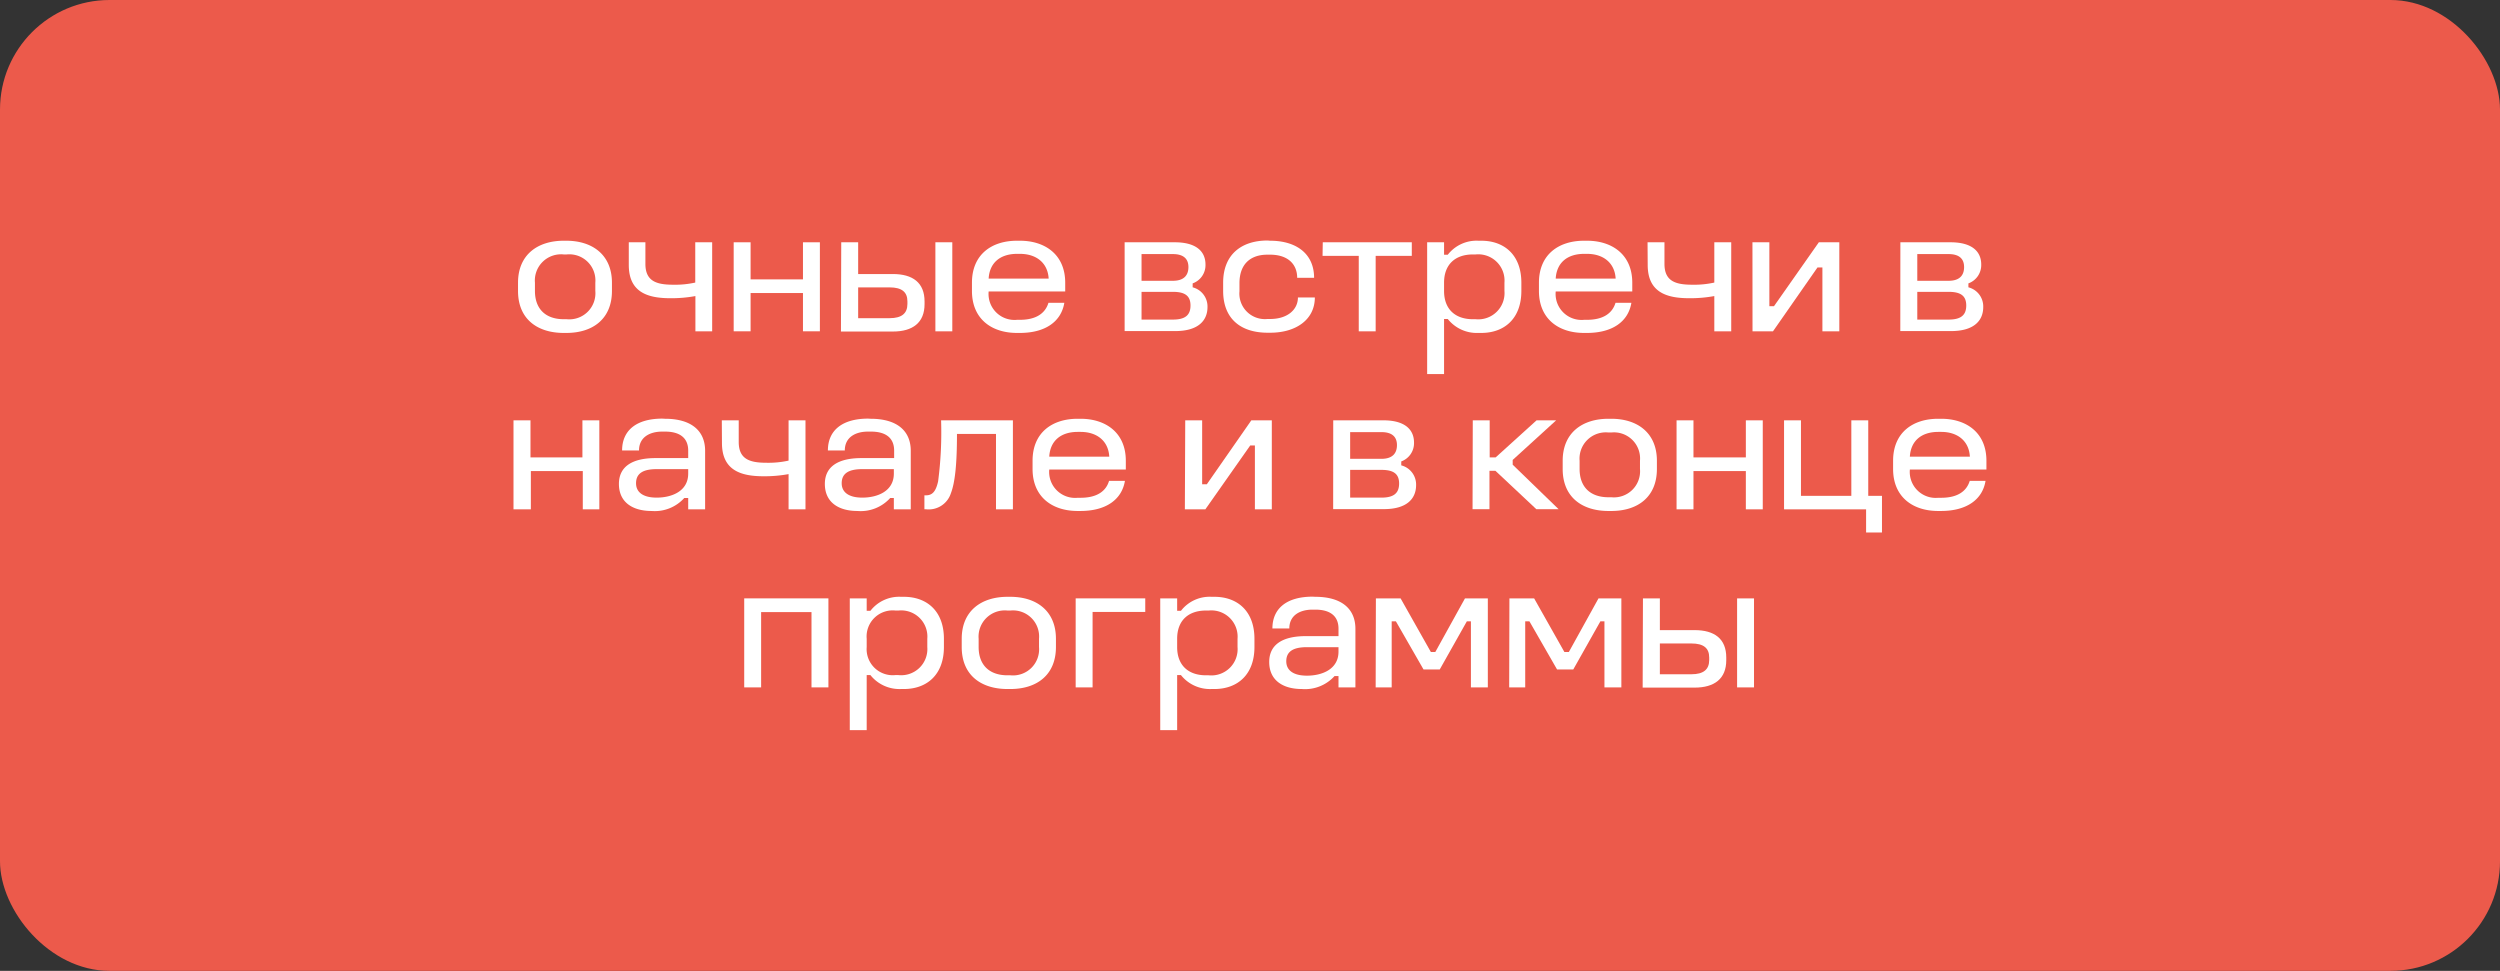
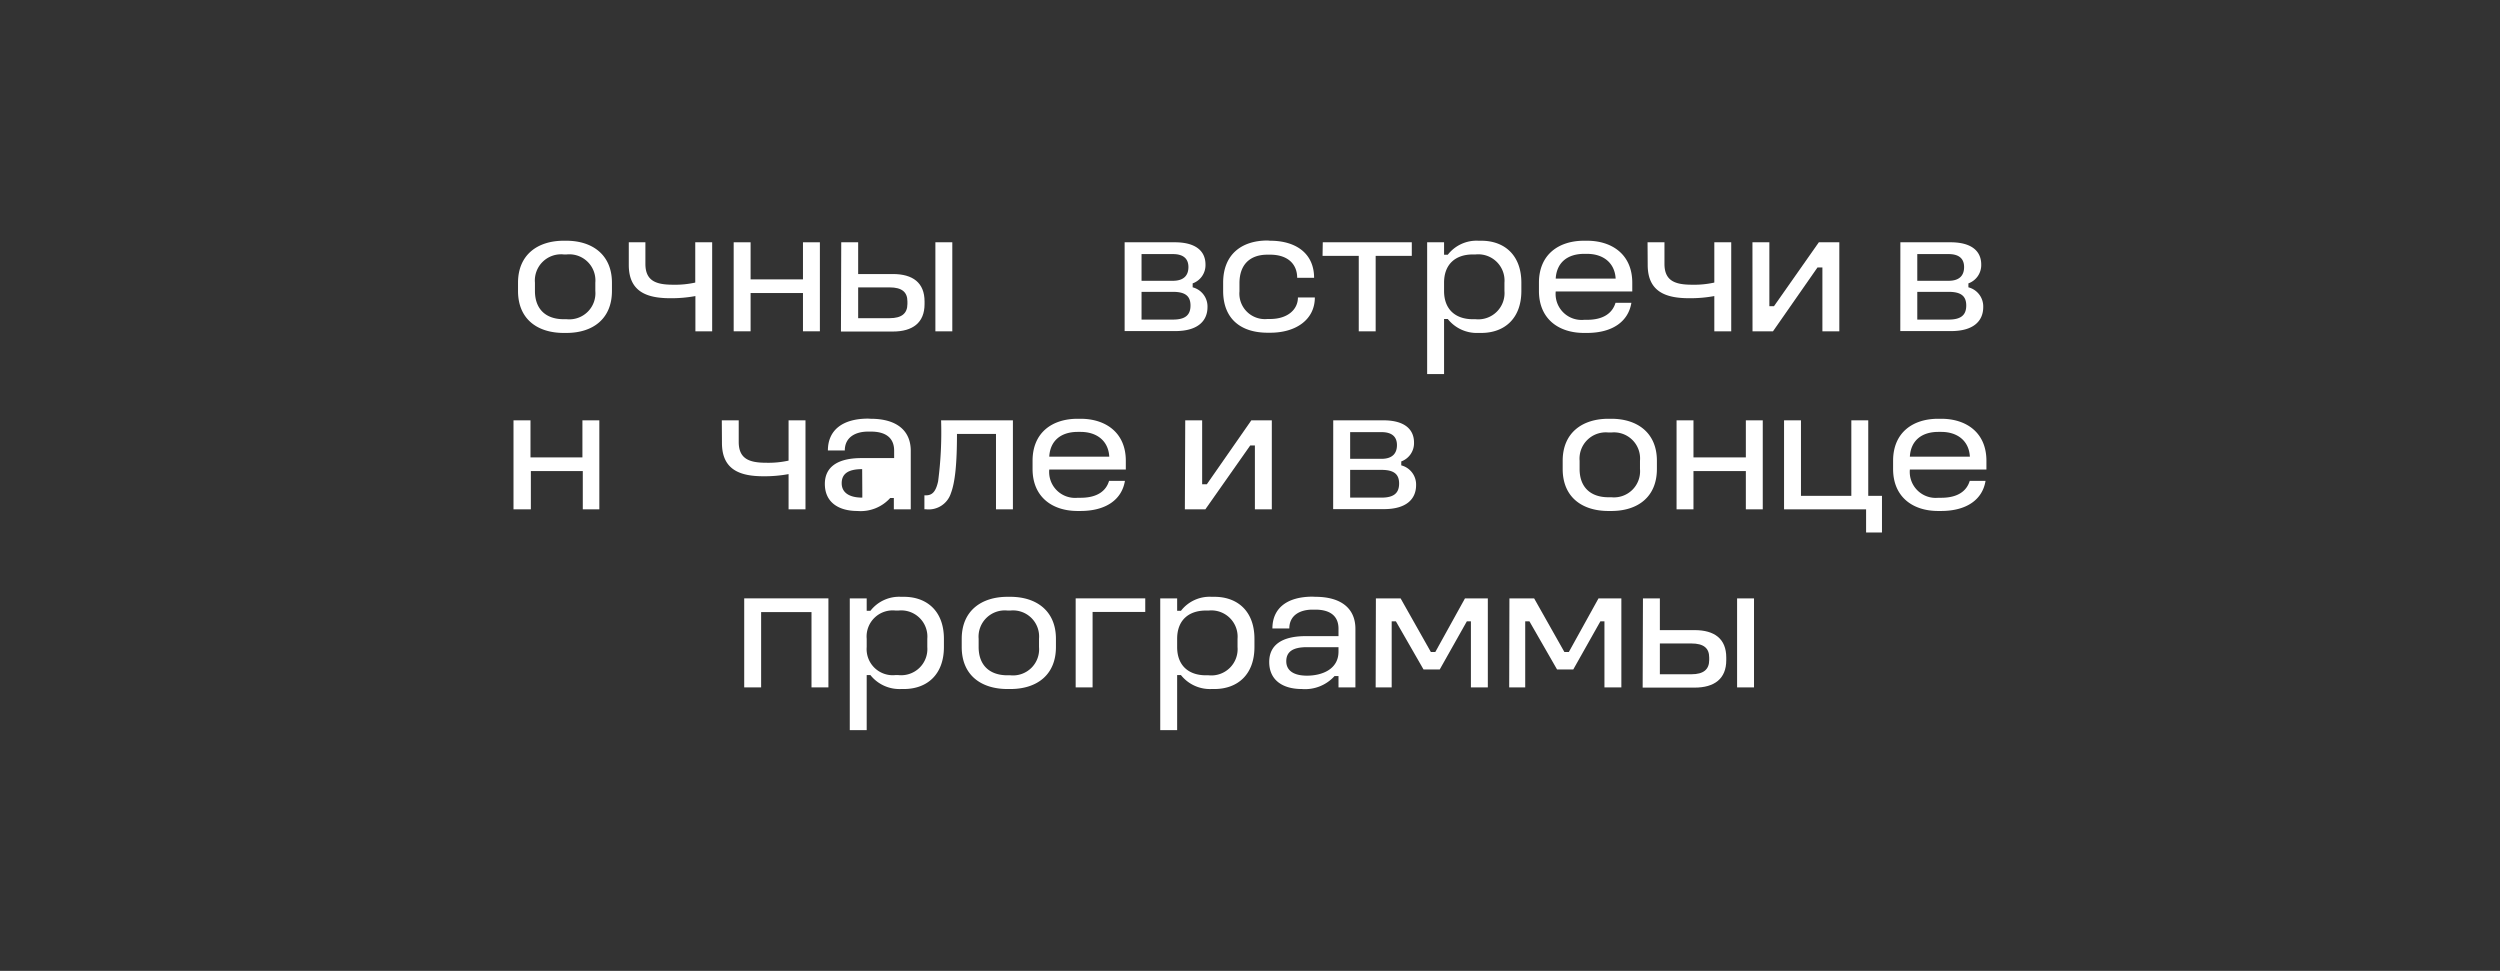
<svg xmlns="http://www.w3.org/2000/svg" viewBox="0 0 337 130.87">
  <rect x="0" y="0" width="337" height="130.87" fill="#333333" stroke="none" />
  <defs>
    <style>.cls-1{fill:#ec5a4b;}.cls-2{fill:#fff;}</style>
  </defs>
  <g id="Layer_2" data-name="Layer 2">
    <g id="text">
-       <rect class="cls-1" width="337" height="130.87" rx="14.77" />
      <path class="cls-2" d="M76.34,32.45c3.5,0,6.15,1.89,6.15,5.66v1.11c0,3.76-2.57,5.66-6.15,5.66H76c-3.51,0-6.17-1.82-6.17-5.66V38.11c0-3.79,2.66-5.66,6.17-5.66ZM76,34.3a3.53,3.53,0,0,0-3.89,3.81v1.11c0,2.4,1.41,3.81,3.89,3.81h.38a3.52,3.52,0,0,0,3.87-3.81V38.11a3.52,3.52,0,0,0-3.87-3.81Z" />
      <path class="cls-2" d="M84.76,32.66H87v2.91c0,2.3,1.44,2.81,3.72,2.81a12.56,12.56,0,0,0,3-.29V32.66H96v12H93.74V39.91a17.92,17.92,0,0,1-3.38.29c-3.15,0-5.6-.86-5.6-4.49Z" />
      <path class="cls-2" d="M98.9,32.66h2.28v5h7.06v-5h2.28v12h-2.28V39.5h-7.06v5.16H98.9Z" />
      <path class="cls-2" d="M113.4,32.66h2.28v4.28h4.68c2.68,0,4.27,1.17,4.27,3.69V41c0,2.49-1.59,3.69-4.27,3.69h-7Zm2.28,6.08v4.15h4.24c1.64,0,2.4-.65,2.4-1.92v-.34c0-1.27-.76-1.89-2.4-1.89Zm10.41-6.08h2.28v12h-2.28Z" />
-       <path class="cls-2" d="M137.49,32.45c3.36,0,6.1,1.85,6.1,5.66v1.18H133.27a3.5,3.5,0,0,0,3.84,3.82h.38c2.23,0,3.43-.92,3.84-2.29h2.14c-.41,2.5-2.52,4.06-6,4.06h-.38c-3.44,0-6.07-1.9-6.07-5.66V38.11c0-3.81,2.66-5.66,6.07-5.66Zm-.38,1.77c-2.28,0-3.72,1.2-3.84,3.34h8.09c-.12-2.14-1.68-3.34-3.87-3.34Z" />
      <path class="cls-2" d="M151.6,32.66h6.77c2.81,0,4.13,1.18,4.13,3a2.61,2.61,0,0,1-1.73,2.54v.53a2.67,2.67,0,0,1,2,2.66c0,1.85-1.28,3.24-4.35,3.24H151.6Zm2.28,1.59v3.6h4.23c1.51,0,2.09-.77,2.09-1.85s-.63-1.75-2.09-1.75Zm0,5.09v3.74h4.23c1.63,0,2.37-.58,2.37-1.9s-.77-1.84-2.37-1.84Z" />
      <path class="cls-2" d="M171.21,32.45c3.53,0,5.93,1.75,5.93,5h-2.28c0-1.85-1.27-3.12-3.65-3.12h-.36c-2.38,0-3.77,1.36-3.77,3.84v1.1A3.44,3.44,0,0,0,170.85,43h.36c2.33,0,3.75-1.25,3.75-2.9h2.28c0,3-2.57,4.75-6,4.75h-.36c-3.62,0-6-1.87-6-5.64v-1.1c0-3.77,2.43-5.69,6-5.69Z" />
      <path class="cls-2" d="M178.31,32.66h12v1.83h-4.87V44.66h-2.28V34.49h-4.88Z" />
      <path class="cls-2" d="M199.67,32.45c3.13,0,5.41,1.94,5.41,5.66v1.11c0,3.72-2.28,5.66-5.41,5.66h-.38A5,5,0,0,1,195.16,43h-.5v7.42h-2.28V32.66h2.28v1.68h.5a4.91,4.91,0,0,1,4.13-1.89Zm-1.12,1.85c-2.38,0-3.89,1.34-3.89,3.81v1.11c0,2.47,1.51,3.81,3.89,3.81h.36a3.54,3.54,0,0,0,3.89-3.81V38.11a3.54,3.54,0,0,0-3.89-3.81Z" />
      <path class="cls-2" d="M213.93,32.45c3.36,0,6.1,1.85,6.1,5.66v1.18H209.71a3.5,3.5,0,0,0,3.84,3.82h.38c2.23,0,3.43-.92,3.84-2.29h2.14c-.41,2.5-2.52,4.06-6,4.06h-.38c-3.44,0-6.08-1.9-6.08-5.66V38.11c0-3.81,2.67-5.66,6.08-5.66Zm-.38,1.77c-2.28,0-3.72,1.2-3.84,3.34h8.08c-.12-2.14-1.68-3.34-3.86-3.34Z" />
      <path class="cls-2" d="M222.09,32.66h2.28v2.91c0,2.3,1.44,2.81,3.72,2.81a12.56,12.56,0,0,0,3-.29V32.66h2.28v12h-2.28V39.91a18,18,0,0,1-3.39.29c-3.14,0-5.59-.86-5.59-4.49Z" />
      <path class="cls-2" d="M236.23,32.66h2.28v8.62h.62l6.05-8.62h2.76v12h-2.28V36.05H245l-6,8.61h-2.76Z" />
      <path class="cls-2" d="M256.17,32.66h6.77c2.81,0,4.13,1.18,4.13,3a2.62,2.62,0,0,1-1.73,2.54v.53a2.66,2.66,0,0,1,2,2.66c0,1.85-1.27,3.24-4.34,3.24h-6.84Zm2.28,1.59v3.6h4.22c1.52,0,2.09-.77,2.09-1.85s-.62-1.75-2.09-1.75Zm0,5.09v3.74h4.22c1.64,0,2.38-.58,2.38-1.9s-.77-1.84-2.38-1.84Z" />
      <path class="cls-2" d="M69.22,56.66h2.29v5h7v-5h2.28v12H78.56V63.5h-7v5.16H69.22Z" />
-       <path class="cls-2" d="M89.65,56.45c3.53,0,5.4,1.61,5.4,4.32v7.89H92.77V67.13h-.53a5.34,5.34,0,0,1-4.41,1.75c-2.5,0-4.4-1.13-4.4-3.65,0-2.21,1.61-3.48,4.95-3.48h4.39v-1c0-1.83-1.27-2.57-3.12-2.57h-.39c-1.65,0-3.12.74-3.12,2.54H83.86c0-2.68,1.9-4.29,5.43-4.29ZM88.5,63.24c-1.92,0-2.76.65-2.76,1.9s1,1.94,2.78,1.94c2,0,4.25-.84,4.25-3.24v-.6Z" />
      <path class="cls-2" d="M97.3,56.66h2.28v2.91c0,2.3,1.44,2.81,3.72,2.81a12.56,12.56,0,0,0,3-.29V56.66h2.28v12h-2.28V63.91a17.92,17.92,0,0,1-3.38.29c-3.15,0-5.6-.86-5.6-4.49Z" />
-       <path class="cls-2" d="M117.37,56.45c3.53,0,5.4,1.61,5.4,4.32v7.89h-2.28V67.13H120a5.35,5.35,0,0,1-4.42,1.75c-2.49,0-4.39-1.13-4.39-3.65,0-2.21,1.61-3.48,4.95-3.48h4.39v-1c0-1.83-1.27-2.57-3.12-2.57H117c-1.65,0-3.12.74-3.12,2.54h-2.28c0-2.68,1.9-4.29,5.43-4.29Zm-1.15,6.79c-1.92,0-2.76.65-2.76,1.9s1,1.94,2.78,1.94c2,0,4.25-.84,4.25-3.24v-.6Z" />
+       <path class="cls-2" d="M117.37,56.45c3.53,0,5.4,1.61,5.4,4.32v7.89h-2.28V67.13H120a5.35,5.35,0,0,1-4.42,1.75c-2.49,0-4.39-1.13-4.39-3.65,0-2.21,1.61-3.48,4.95-3.48h4.39v-1c0-1.83-1.27-2.57-3.12-2.57H117c-1.65,0-3.12.74-3.12,2.54h-2.28c0-2.68,1.9-4.29,5.43-4.29Zm-1.15,6.79c-1.92,0-2.76.65-2.76,1.9s1,1.94,2.78,1.94v-.6Z" />
      <path class="cls-2" d="M136.54,56.66v12h-2.28V58.49H129c0,3.91-.24,6.5-.82,8a3.14,3.14,0,0,1-3.36,2.16h-.21V66.77h.21c.8,0,1.32-.43,1.64-1.9a50.83,50.83,0,0,0,.4-8.21Z" />
      <path class="cls-2" d="M145.66,56.45c3.36,0,6.1,1.85,6.1,5.66v1.18H141.44a3.5,3.5,0,0,0,3.84,3.81h.38c2.24,0,3.44-.91,3.84-2.28h2.14c-.41,2.5-2.52,4.06-6,4.06h-.38c-3.43,0-6.07-1.9-6.07-5.66V62.11c0-3.81,2.66-5.66,6.07-5.66Zm-.38,1.77c-2.28,0-3.72,1.2-3.84,3.34h8.09c-.12-2.14-1.68-3.34-3.87-3.34Z" />
      <path class="cls-2" d="M159.77,56.66h2.28v8.62h.63l6-8.62h2.76v12h-2.28V60.05h-.63l-6.05,8.61h-2.76Z" />
      <path class="cls-2" d="M179.72,56.66h6.77c2.8,0,4.12,1.18,4.12,3a2.62,2.62,0,0,1-1.72,2.54v.53a2.67,2.67,0,0,1,2,2.66c0,1.85-1.27,3.24-4.34,3.24h-6.84ZM182,58.25v3.6h4.22c1.51,0,2.09-.77,2.09-1.85s-.62-1.75-2.09-1.75Zm0,5.09v3.74h4.22c1.63,0,2.38-.58,2.38-1.9s-.77-1.84-2.38-1.84Z" />
-       <path class="cls-2" d="M198.53,56.66h2.28v5h.8l5.52-5h2.64L203.91,62v.64l6.19,6h-3l-5.52-5.18h-.8v5.18h-2.28Z" />
      <path class="cls-2" d="M217.21,56.45c3.5,0,6.14,1.89,6.14,5.66v1.11c0,3.76-2.57,5.66-6.14,5.66h-.39c-3.5,0-6.17-1.82-6.17-5.66V62.11c0-3.79,2.67-5.66,6.17-5.66Zm-.39,1.85a3.54,3.54,0,0,0-3.89,3.81v1.11c0,2.4,1.42,3.81,3.89,3.81h.39a3.52,3.52,0,0,0,3.86-3.81V62.11a3.52,3.52,0,0,0-3.86-3.81Z" />
      <path class="cls-2" d="M226,56.66h2.28v5h7.06v-5h2.28v12h-2.28V63.5h-7.06v5.16H226Z" />
      <path class="cls-2" d="M240.49,56.66h2.28V66.84h6.79V56.66h2.28V66.84h1.85v4.94h-2.14V68.66H240.49Z" />
      <path class="cls-2" d="M261.68,56.45c3.36,0,6.09,1.85,6.09,5.66v1.18H257.45a3.5,3.5,0,0,0,3.84,3.81h.39c2.23,0,3.43-.91,3.84-2.28h2.13c-.4,2.5-2.52,4.06-6,4.06h-.39c-3.43,0-6.07-1.9-6.07-5.66V62.11c0-3.81,2.67-5.66,6.07-5.66Zm-.39,1.77c-2.28,0-3.72,1.2-3.84,3.34h8.09c-.12-2.14-1.68-3.34-3.86-3.34Z" />
      <path class="cls-2" d="M100.32,80.66h11.35v12h-2.28V82.51H102.6V92.66h-2.28Z" />
      <path class="cls-2" d="M121.84,80.45c3.12,0,5.4,1.94,5.4,5.66v1.11c0,3.72-2.28,5.66-5.4,5.66h-.38A5,5,0,0,1,117.33,91h-.5v7.42h-2.28V80.66h2.28v1.68h.5a4.9,4.9,0,0,1,4.13-1.89Zm-1.13,1.85a3.52,3.52,0,0,0-3.88,3.81v1.11A3.52,3.52,0,0,0,120.71,91h.37A3.53,3.53,0,0,0,125,87.22V86.11a3.53,3.53,0,0,0-3.88-3.81Z" />
      <path class="cls-2" d="M136.2,80.45c3.5,0,6.14,1.89,6.14,5.66v1.11c0,3.76-2.57,5.66-6.14,5.66h-.39c-3.5,0-6.17-1.82-6.17-5.66V86.11c0-3.79,2.67-5.66,6.17-5.66Zm-.39,1.85a3.54,3.54,0,0,0-3.89,3.81v1.11c0,2.4,1.42,3.81,3.89,3.81h.39a3.52,3.52,0,0,0,3.86-3.81V86.11a3.52,3.52,0,0,0-3.86-3.81Z" />
      <path class="cls-2" d="M145,80.66h9.38v1.83h-7.1V92.66H145Z" />
      <path class="cls-2" d="M163.7,80.45c3.12,0,5.4,1.94,5.4,5.66v1.11c0,3.72-2.28,5.66-5.4,5.66h-.39A5,5,0,0,1,159.19,91h-.51v7.42H156.4V80.66h2.28v1.68h.51a4.88,4.88,0,0,1,4.12-1.89Zm-1.13,1.85c-2.38,0-3.89,1.34-3.89,3.81v1.11c0,2.47,1.51,3.81,3.89,3.81h.36a3.54,3.54,0,0,0,3.89-3.81V86.11a3.54,3.54,0,0,0-3.89-3.81Z" />
      <path class="cls-2" d="M177.31,80.45c3.53,0,5.4,1.61,5.4,4.32v7.89h-2.28V91.13h-.53a5.35,5.35,0,0,1-4.42,1.75c-2.49,0-4.39-1.13-4.39-3.65,0-2.21,1.61-3.48,4.94-3.48h4.4v-1c0-1.83-1.28-2.57-3.12-2.57h-.39c-1.65,0-3.12.74-3.12,2.54h-2.28c0-2.68,1.9-4.29,5.43-4.29Zm-1.16,6.79c-1.92,0-2.76.65-2.76,1.9s1,1.94,2.79,1.94c2,0,4.25-.84,4.25-3.24v-.6Z" />
      <path class="cls-2" d="M185.47,80.66h3.33l4.08,7.23h.6l4-7.23h3.08v12h-2.28v-8.9h-.55l-3.65,6.48h-2.19l-3.72-6.48h-.57v8.9h-2.16Z" />
      <path class="cls-2" d="M203.47,80.66h3.33l4.08,7.23h.6l4-7.23h3.08v12h-2.28v-8.9h-.55l-3.65,6.48h-2.19l-3.72-6.48h-.57v8.9h-2.16Z" />
      <path class="cls-2" d="M221.47,80.66h2.28v4.28h4.68c2.68,0,4.27,1.17,4.27,3.69V89c0,2.49-1.59,3.69-4.27,3.69h-7Zm2.28,6.08v4.15H228c1.64,0,2.4-.65,2.4-1.92v-.34c0-1.27-.76-1.89-2.4-1.89Zm10.41-6.08h2.28v12h-2.28Z" />
    </g>
  </g>
</svg>